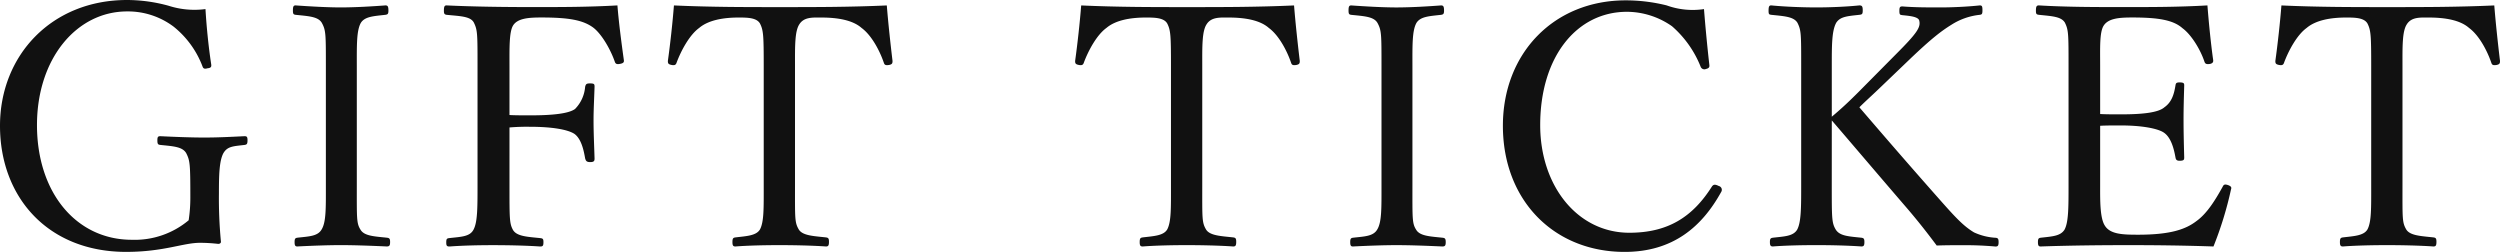
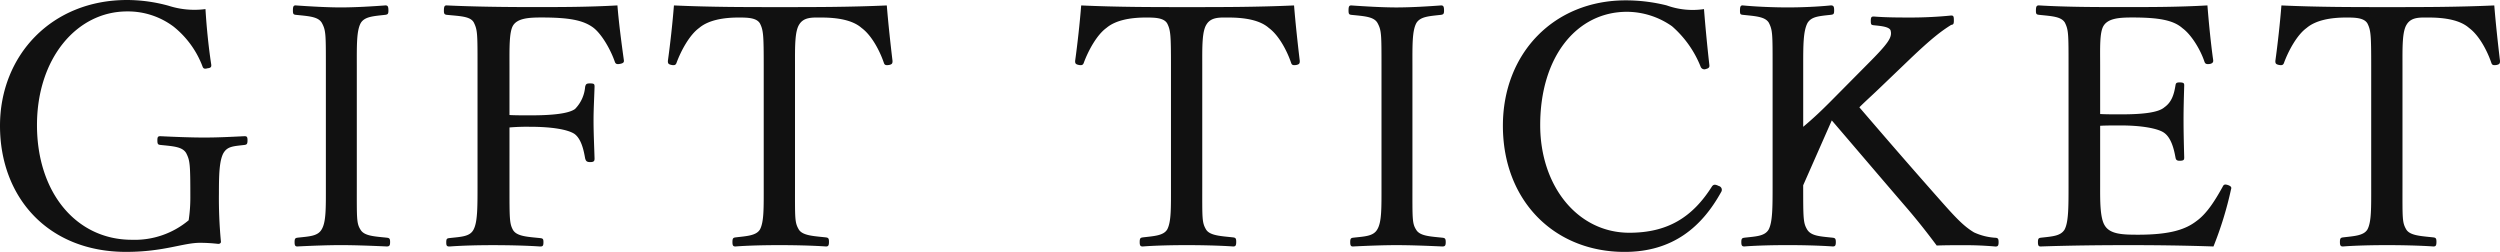
<svg xmlns="http://www.w3.org/2000/svg" width="527.814" height="53.179" viewBox="0 0 527.814 53.179">
-   <path id="パス_80" data-name="パス 80" d="M46.931,43.886a17.828,17.828,0,0,1-7.81-.71,33.264,33.264,0,0,0-8.733-1.207C14.413,41.969,3.55,53.684,3.55,68.523c0,15.123,10.153,26.625,26.625,26.625,7.952,0,12-1.917,15.62-1.917a34.12,34.12,0,0,1,3.692.213c.426.071.71-.142.71-.426a96.6,96.6,0,0,1-.426-10.295c0-3.763.071-6.745.923-8.378.852-1.491,2.059-1.491,4.473-1.775.5-.071.639-.213.639-.994,0-.71-.142-.852-.639-.852-2.982.142-5.538.284-8.52.284-2.769,0-6.319-.142-9.23-.284-.5,0-.639.142-.639.852,0,.852.142.923.639.994,2.7.284,4.686.355,5.467,1.775.781,1.562.852,2.272.852,9.372a31.714,31.714,0,0,1-.355,4.757,17.728,17.728,0,0,1-12,4.118c-11.715,0-20.022-9.94-20.022-24.211,0-14.058,8.378-24,19.028-24a16.043,16.043,0,0,1,9.8,3.2,19.654,19.654,0,0,1,6.106,8.378c.142.426.355.639,1.065.426.781-.071.852-.355.781-.852C47.57,51.838,47.144,47.507,46.931,43.886Zm31.95,12c0-4.331-.071-7.455.852-9.088.852-1.349,2.7-1.42,5.183-1.7.426-.071.639-.142.639-.852,0-.923-.142-1.136-.639-1.136-2.84.213-6.461.426-9.443.426-2.769,0-6.532-.213-9.514-.426-.426,0-.568.213-.568,1.065,0,.781.142.852.568.923,2.7.284,4.757.355,5.538,1.7.852,1.562.852,2.343.852,9.088v25.2c0,4.757.071,7.81-.923,9.372-.852,1.42-2.7,1.42-5.112,1.7-.426.071-.568.213-.568.923s.142.923.568.923c2.769-.142,6.39-.284,9.159-.284,2.982,0,6.674.142,9.727.284.568,0,.71-.213.71-.923s-.142-.852-.639-.923c-2.7-.284-4.828-.355-5.609-1.7-.852-1.349-.781-2.343-.781-9.372Zm32.234,12.993a43.43,43.43,0,0,1,4.4-.142c4.544,0,7.881.568,9.3,1.491,1.491,1.065,1.988,3.55,2.272,5.183.142.426.213.781,1.065.781s.923-.284.923-.781c-.071-2.485-.213-5.4-.213-8.023,0-2.343.142-4.686.213-7.1,0-.568-.071-.71-.994-.71-.781,0-.852.213-.994.71a7.522,7.522,0,0,1-2.13,4.686c-1.349.994-4.828,1.349-9.443,1.349-1.349,0-3.266,0-4.4-.071V55.885c0-3.763-.071-7.029.71-8.449.923-1.633,3.408-1.775,6.035-1.775,5.893,0,8.8.568,10.934,2.13,1.775,1.349,3.621,4.544,4.544,7.171.142.426.355.639,1.065.5.852-.142.923-.426.852-.852-.5-3.621-1.065-7.881-1.349-11.5-6.177.355-12.141.355-17.75.355-5.68,0-12.354-.071-18.318-.355-.426,0-.568.213-.568,1.136,0,.639.142.781.568.852,2.769.284,5.041.284,5.751,1.633.781,1.562.781,2.414.781,9.159v25.2c0,4.757,0,7.81-.852,9.372-.781,1.491-2.627,1.491-5.112,1.775-.5.071-.639.142-.639.923,0,.71.142.852.71.852,2.769-.213,6.248-.284,9.159-.284,2.982,0,6.887.071,9.94.284.568,0,.71-.142.71-.923,0-.71-.142-.781-.71-.852-2.7-.284-4.97-.355-5.751-1.775-.71-1.349-.71-2.343-.71-9.372ZM164.791,81.09c0,4.686.071,7.668-.781,9.3-.781,1.349-2.84,1.42-5.183,1.7-.5.071-.639.213-.639.994,0,.71.142.923.639.923,2.7-.213,6.39-.284,9.3-.284,2.84,0,6.816.071,9.8.284.5,0,.639-.213.639-.994,0-.71-.142-.852-.639-.923-2.556-.284-4.97-.355-5.751-1.7-.852-1.491-.781-2.272-.781-9.3v-25.2c0-4.047-.071-7.313.923-8.8.994-1.562,2.84-1.42,4.615-1.42,3.55,0,6.674.568,8.52,2.2,2.13,1.562,3.834,4.828,4.686,7.313.142.426.284.639,1.136.5.639-.142.71-.355.71-.852-.426-3.55-.923-8.094-1.207-11.715-7.81.355-15.336.355-22.578.355-7.313,0-14.555,0-22.365-.355-.284,3.621-.781,8.165-1.278,11.715,0,.5.071.71.781.852s.923-.071,1.065-.5c.923-2.485,2.7-5.822,4.757-7.313,1.917-1.633,5.041-2.2,8.307-2.2,1.775,0,3.834,0,4.544,1.278.71,1.42.781,2.485.781,8.946Zm85.981,0c0,4.686.071,7.668-.781,9.3-.781,1.349-2.84,1.42-5.183,1.7-.5.071-.639.213-.639.994,0,.71.142.923.639.923,2.7-.213,6.39-.284,9.3-.284,2.84,0,6.816.071,9.8.284.5,0,.639-.213.639-.994,0-.71-.142-.852-.639-.923-2.556-.284-4.97-.355-5.751-1.7-.852-1.491-.781-2.272-.781-9.3v-25.2c0-4.047-.071-7.313.923-8.8.994-1.562,2.84-1.42,4.615-1.42,3.55,0,6.674.568,8.52,2.2,2.13,1.562,3.834,4.828,4.686,7.313.142.426.284.639,1.136.5.639-.142.71-.355.71-.852-.426-3.55-.923-8.094-1.207-11.715-7.81.355-15.336.355-22.578.355-7.313,0-14.555,0-22.365-.355-.284,3.621-.781,8.165-1.278,11.715,0,.5.071.71.781.852s.923-.071,1.065-.5c.923-2.485,2.7-5.822,4.757-7.313,1.917-1.633,5.041-2.2,8.307-2.2,1.775,0,3.834,0,4.544,1.278.71,1.42.781,2.485.781,8.946Zm50.978-25.2c0-4.331-.071-7.455.852-9.088.852-1.349,2.7-1.42,5.183-1.7.426-.071.639-.142.639-.852,0-.923-.142-1.136-.639-1.136-2.84.213-6.461.426-9.443.426-2.769,0-6.532-.213-9.514-.426-.426,0-.568.213-.568,1.065,0,.781.142.852.568.923,2.7.284,4.757.355,5.538,1.7.852,1.562.852,2.343.852,9.088v25.2c0,4.757.071,7.81-.923,9.372-.852,1.42-2.7,1.42-5.112,1.7-.426.071-.568.213-.568.923s.142.923.568.923c2.769-.142,6.39-.284,9.159-.284,2.982,0,6.674.142,9.727.284.568,0,.71-.213.71-.923s-.142-.852-.639-.923c-2.7-.284-4.828-.355-5.609-1.7-.852-1.349-.781-2.343-.781-9.372Zm61.557-12a16.147,16.147,0,0,1-7.881-.781,35.7,35.7,0,0,0-8.662-1.065c-15.052,0-25.915,11.076-25.915,26.483,0,15.762,10.792,26.625,25.7,26.625,10.224,0,16.33-5.325,20.377-12.638a.831.831,0,0,0-.5-1.278c-.852-.426-1.136-.284-1.42.071-4.118,6.532-9.372,9.8-17.466,9.8-10.934,0-18.815-9.869-18.815-22.72,0-14.484,7.739-23.927,18.318-23.927a16.657,16.657,0,0,1,9.514,3.053,22.192,22.192,0,0,1,6.035,8.52.84.84,0,0,0,1.136.5c.568-.142.781-.355.71-.852C364.017,51.98,363.591,47.578,363.307,43.886Zm26.98,23.5c4.757,5.538,10.366,12.141,16.117,18.815,2.414,2.84,4.118,5.041,6.035,7.6,2.13-.071,3.834-.071,5.964-.071,1.917,0,4.047.071,6.461.284.5,0,.639-.213.639-.923s-.142-.852-.568-.923a12.592,12.592,0,0,1-4.615-1.136c-2.13-1.278-3.763-2.982-7.029-6.674-7.668-8.662-12.851-14.7-17.182-19.738,1.278-1.278,2.414-2.272,4.047-3.834l6.745-6.461c4.473-4.26,6.532-5.822,8.591-7.1a13.771,13.771,0,0,1,6.035-2.13c.426-.071.568-.142.568-.923,0-.852-.071-1.065-.568-1.065-2.7.284-5.893.426-8.307.426-2.627,0-5.4,0-8.023-.213-.5,0-.639.142-.639.923,0,.852.142.852.639.923,1.349.142,3.337.284,3.55,1.136.355,1.42-.426,2.627-4.97,7.171l-7.81,7.881c-1.917,1.917-3.479,3.408-5.68,5.254V55.885c0-4.331,0-7.384.923-9.088.852-1.349,2.414-1.42,4.9-1.7.568-.071.71-.142.71-.923,0-.852-.142-1.065-.71-1.065-2.769.284-6.248.426-9.088.426s-6.6-.142-9.514-.426c-.426,0-.568.213-.568,1.136,0,.781.142.781.568.852,2.627.284,4.757.355,5.538,1.7.781,1.562.781,2.343.781,9.088v25.2c0,4.686,0,7.81-.852,9.372-.852,1.42-2.769,1.42-5.112,1.7-.5.071-.639.213-.639.923s.142.923.639.923c2.7-.213,6.319-.284,9.159-.284s6.461.071,9.514.284c.5,0,.639-.213.639-.923s-.142-.852-.639-.923c-2.7-.284-4.544-.355-5.4-1.7-.852-1.42-.852-2.343-.852-9.372Zm56.658,1.136c1.136-.071,2.84-.071,4.4-.071,4.4,0,7.739.639,9.017,1.491,1.633,1.065,2.2,3.692,2.485,5.254.071.426.213.71.852.71.923,0,.994-.213.994-.71-.071-2.556-.142-5.4-.142-8.023,0-2.414.071-4.686.142-7.171,0-.426-.071-.639-.994-.639-.71,0-.781.213-.852.639-.284,1.7-.71,3.479-2.343,4.615-1.278,1.136-4.686,1.491-9.159,1.491-1.562,0-3.266,0-4.4-.071V55.885c0-3.763-.142-7.029.71-8.449.994-1.633,3.408-1.775,6.106-1.775,5.609,0,8.662.568,10.579,2.272,1.846,1.349,3.763,4.473,4.615,7.029.142.426.355.639,1.207.5.568-.142.71-.426.639-.852-.5-3.55-.923-7.881-1.207-11.5-6.106.355-11.928.355-17.537.355-5.822,0-12.141,0-18.034-.355-.5,0-.639.213-.639,1.136,0,.71.142.781.639.852,2.7.284,4.686.355,5.467,1.633.781,1.562.781,2.414.781,9.159v25.2c0,4.686,0,7.81-.852,9.372-.852,1.349-2.556,1.42-5.041,1.7-.426.071-.568.213-.568.923s.142.923.568.923c6.035-.213,12.567-.284,18.6-.284,5.751,0,11.786.071,17.892.284a75.236,75.236,0,0,0,3.692-12c.142-.426.142-.71-.71-.994-.71-.213-.852,0-1.065.426-1.42,2.556-3.2,5.538-5.467,7.171-2.2,1.7-5.325,2.911-12.354,2.911-3.2,0-5.893-.071-7.029-1.917-1.065-1.633-.994-5.538-.994-8.52ZM504.171,81.09c0,4.686.071,7.668-.781,9.3-.781,1.349-2.84,1.42-5.183,1.7-.5.071-.639.213-.639.994,0,.71.142.923.639.923,2.7-.213,6.39-.284,9.3-.284,2.84,0,6.816.071,9.8.284.5,0,.639-.213.639-.994,0-.71-.142-.852-.639-.923-2.556-.284-4.97-.355-5.751-1.7-.852-1.491-.781-2.272-.781-9.3v-25.2c0-4.047-.071-7.313.923-8.8.994-1.562,2.84-1.42,4.615-1.42,3.55,0,6.674.568,8.52,2.2,2.13,1.562,3.834,4.828,4.686,7.313.142.426.284.639,1.136.5.639-.142.71-.355.71-.852-.426-3.55-.923-8.094-1.207-11.715-7.81.355-15.336.355-22.578.355-7.313,0-14.555,0-22.365-.355-.284,3.621-.781,8.165-1.278,11.715,0,.5.071.71.781.852s.923-.071,1.065-.5c.923-2.485,2.7-5.822,4.757-7.313,1.917-1.633,5.041-2.2,8.307-2.2,1.775,0,3.834,0,4.544,1.278.71,1.42.781,2.485.781,8.946Z" transform="translate(-3.55 -41.969)" fill="#111" />
+   <path id="パス_80" data-name="パス 80" d="M46.931,43.886a17.828,17.828,0,0,1-7.81-.71,33.264,33.264,0,0,0-8.733-1.207C14.413,41.969,3.55,53.684,3.55,68.523c0,15.123,10.153,26.625,26.625,26.625,7.952,0,12-1.917,15.62-1.917a34.12,34.12,0,0,1,3.692.213c.426.071.71-.142.71-.426a96.6,96.6,0,0,1-.426-10.295c0-3.763.071-6.745.923-8.378.852-1.491,2.059-1.491,4.473-1.775.5-.071.639-.213.639-.994,0-.71-.142-.852-.639-.852-2.982.142-5.538.284-8.52.284-2.769,0-6.319-.142-9.23-.284-.5,0-.639.142-.639.852,0,.852.142.923.639.994,2.7.284,4.686.355,5.467,1.775.781,1.562.852,2.272.852,9.372a31.714,31.714,0,0,1-.355,4.757,17.728,17.728,0,0,1-12,4.118c-11.715,0-20.022-9.94-20.022-24.211,0-14.058,8.378-24,19.028-24a16.043,16.043,0,0,1,9.8,3.2,19.654,19.654,0,0,1,6.106,8.378c.142.426.355.639,1.065.426.781-.071.852-.355.781-.852C47.57,51.838,47.144,47.507,46.931,43.886Zm31.95,12c0-4.331-.071-7.455.852-9.088.852-1.349,2.7-1.42,5.183-1.7.426-.071.639-.142.639-.852,0-.923-.142-1.136-.639-1.136-2.84.213-6.461.426-9.443.426-2.769,0-6.532-.213-9.514-.426-.426,0-.568.213-.568,1.065,0,.781.142.852.568.923,2.7.284,4.757.355,5.538,1.7.852,1.562.852,2.343.852,9.088v25.2c0,4.757.071,7.81-.923,9.372-.852,1.42-2.7,1.42-5.112,1.7-.426.071-.568.213-.568.923s.142.923.568.923c2.769-.142,6.39-.284,9.159-.284,2.982,0,6.674.142,9.727.284.568,0,.71-.213.71-.923s-.142-.852-.639-.923c-2.7-.284-4.828-.355-5.609-1.7-.852-1.349-.781-2.343-.781-9.372Zm32.234,12.993a43.43,43.43,0,0,1,4.4-.142c4.544,0,7.881.568,9.3,1.491,1.491,1.065,1.988,3.55,2.272,5.183.142.426.213.781,1.065.781s.923-.284.923-.781c-.071-2.485-.213-5.4-.213-8.023,0-2.343.142-4.686.213-7.1,0-.568-.071-.71-.994-.71-.781,0-.852.213-.994.71a7.522,7.522,0,0,1-2.13,4.686c-1.349.994-4.828,1.349-9.443,1.349-1.349,0-3.266,0-4.4-.071V55.885c0-3.763-.071-7.029.71-8.449.923-1.633,3.408-1.775,6.035-1.775,5.893,0,8.8.568,10.934,2.13,1.775,1.349,3.621,4.544,4.544,7.171.142.426.355.639,1.065.5.852-.142.923-.426.852-.852-.5-3.621-1.065-7.881-1.349-11.5-6.177.355-12.141.355-17.75.355-5.68,0-12.354-.071-18.318-.355-.426,0-.568.213-.568,1.136,0,.639.142.781.568.852,2.769.284,5.041.284,5.751,1.633.781,1.562.781,2.414.781,9.159v25.2c0,4.757,0,7.81-.852,9.372-.781,1.491-2.627,1.491-5.112,1.775-.5.071-.639.142-.639.923,0,.71.142.852.71.852,2.769-.213,6.248-.284,9.159-.284,2.982,0,6.887.071,9.94.284.568,0,.71-.142.71-.923,0-.71-.142-.781-.71-.852-2.7-.284-4.97-.355-5.751-1.775-.71-1.349-.71-2.343-.71-9.372ZM164.791,81.09c0,4.686.071,7.668-.781,9.3-.781,1.349-2.84,1.42-5.183,1.7-.5.071-.639.213-.639.994,0,.71.142.923.639.923,2.7-.213,6.39-.284,9.3-.284,2.84,0,6.816.071,9.8.284.5,0,.639-.213.639-.994,0-.71-.142-.852-.639-.923-2.556-.284-4.97-.355-5.751-1.7-.852-1.491-.781-2.272-.781-9.3v-25.2c0-4.047-.071-7.313.923-8.8.994-1.562,2.84-1.42,4.615-1.42,3.55,0,6.674.568,8.52,2.2,2.13,1.562,3.834,4.828,4.686,7.313.142.426.284.639,1.136.5.639-.142.71-.355.71-.852-.426-3.55-.923-8.094-1.207-11.715-7.81.355-15.336.355-22.578.355-7.313,0-14.555,0-22.365-.355-.284,3.621-.781,8.165-1.278,11.715,0,.5.071.71.781.852s.923-.071,1.065-.5c.923-2.485,2.7-5.822,4.757-7.313,1.917-1.633,5.041-2.2,8.307-2.2,1.775,0,3.834,0,4.544,1.278.71,1.42.781,2.485.781,8.946Zm85.981,0c0,4.686.071,7.668-.781,9.3-.781,1.349-2.84,1.42-5.183,1.7-.5.071-.639.213-.639.994,0,.71.142.923.639.923,2.7-.213,6.39-.284,9.3-.284,2.84,0,6.816.071,9.8.284.5,0,.639-.213.639-.994,0-.71-.142-.852-.639-.923-2.556-.284-4.97-.355-5.751-1.7-.852-1.491-.781-2.272-.781-9.3v-25.2c0-4.047-.071-7.313.923-8.8.994-1.562,2.84-1.42,4.615-1.42,3.55,0,6.674.568,8.52,2.2,2.13,1.562,3.834,4.828,4.686,7.313.142.426.284.639,1.136.5.639-.142.71-.355.71-.852-.426-3.55-.923-8.094-1.207-11.715-7.81.355-15.336.355-22.578.355-7.313,0-14.555,0-22.365-.355-.284,3.621-.781,8.165-1.278,11.715,0,.5.071.71.781.852s.923-.071,1.065-.5c.923-2.485,2.7-5.822,4.757-7.313,1.917-1.633,5.041-2.2,8.307-2.2,1.775,0,3.834,0,4.544,1.278.71,1.42.781,2.485.781,8.946Zm50.978-25.2c0-4.331-.071-7.455.852-9.088.852-1.349,2.7-1.42,5.183-1.7.426-.071.639-.142.639-.852,0-.923-.142-1.136-.639-1.136-2.84.213-6.461.426-9.443.426-2.769,0-6.532-.213-9.514-.426-.426,0-.568.213-.568,1.065,0,.781.142.852.568.923,2.7.284,4.757.355,5.538,1.7.852,1.562.852,2.343.852,9.088v25.2c0,4.757.071,7.81-.923,9.372-.852,1.42-2.7,1.42-5.112,1.7-.426.071-.568.213-.568.923s.142.923.568.923c2.769-.142,6.39-.284,9.159-.284,2.982,0,6.674.142,9.727.284.568,0,.71-.213.71-.923s-.142-.852-.639-.923c-2.7-.284-4.828-.355-5.609-1.7-.852-1.349-.781-2.343-.781-9.372Zm61.557-12a16.147,16.147,0,0,1-7.881-.781,35.7,35.7,0,0,0-8.662-1.065c-15.052,0-25.915,11.076-25.915,26.483,0,15.762,10.792,26.625,25.7,26.625,10.224,0,16.33-5.325,20.377-12.638a.831.831,0,0,0-.5-1.278c-.852-.426-1.136-.284-1.42.071-4.118,6.532-9.372,9.8-17.466,9.8-10.934,0-18.815-9.869-18.815-22.72,0-14.484,7.739-23.927,18.318-23.927a16.657,16.657,0,0,1,9.514,3.053,22.192,22.192,0,0,1,6.035,8.52.84.84,0,0,0,1.136.5c.568-.142.781-.355.71-.852C364.017,51.98,363.591,47.578,363.307,43.886Zm26.98,23.5c4.757,5.538,10.366,12.141,16.117,18.815,2.414,2.84,4.118,5.041,6.035,7.6,2.13-.071,3.834-.071,5.964-.071,1.917,0,4.047.071,6.461.284.5,0,.639-.213.639-.923s-.142-.852-.568-.923a12.592,12.592,0,0,1-4.615-1.136c-2.13-1.278-3.763-2.982-7.029-6.674-7.668-8.662-12.851-14.7-17.182-19.738,1.278-1.278,2.414-2.272,4.047-3.834l6.745-6.461c4.473-4.26,6.532-5.822,8.591-7.1c.426-.071.568-.142.568-.923,0-.852-.071-1.065-.568-1.065-2.7.284-5.893.426-8.307.426-2.627,0-5.4,0-8.023-.213-.5,0-.639.142-.639.923,0,.852.142.852.639.923,1.349.142,3.337.284,3.55,1.136.355,1.42-.426,2.627-4.97,7.171l-7.81,7.881c-1.917,1.917-3.479,3.408-5.68,5.254V55.885c0-4.331,0-7.384.923-9.088.852-1.349,2.414-1.42,4.9-1.7.568-.071.71-.142.71-.923,0-.852-.142-1.065-.71-1.065-2.769.284-6.248.426-9.088.426s-6.6-.142-9.514-.426c-.426,0-.568.213-.568,1.136,0,.781.142.781.568.852,2.627.284,4.757.355,5.538,1.7.781,1.562.781,2.343.781,9.088v25.2c0,4.686,0,7.81-.852,9.372-.852,1.42-2.769,1.42-5.112,1.7-.5.071-.639.213-.639.923s.142.923.639.923c2.7-.213,6.319-.284,9.159-.284s6.461.071,9.514.284c.5,0,.639-.213.639-.923s-.142-.852-.639-.923c-2.7-.284-4.544-.355-5.4-1.7-.852-1.42-.852-2.343-.852-9.372Zm56.658,1.136c1.136-.071,2.84-.071,4.4-.071,4.4,0,7.739.639,9.017,1.491,1.633,1.065,2.2,3.692,2.485,5.254.071.426.213.71.852.71.923,0,.994-.213.994-.71-.071-2.556-.142-5.4-.142-8.023,0-2.414.071-4.686.142-7.171,0-.426-.071-.639-.994-.639-.71,0-.781.213-.852.639-.284,1.7-.71,3.479-2.343,4.615-1.278,1.136-4.686,1.491-9.159,1.491-1.562,0-3.266,0-4.4-.071V55.885c0-3.763-.142-7.029.71-8.449.994-1.633,3.408-1.775,6.106-1.775,5.609,0,8.662.568,10.579,2.272,1.846,1.349,3.763,4.473,4.615,7.029.142.426.355.639,1.207.5.568-.142.71-.426.639-.852-.5-3.55-.923-7.881-1.207-11.5-6.106.355-11.928.355-17.537.355-5.822,0-12.141,0-18.034-.355-.5,0-.639.213-.639,1.136,0,.71.142.781.639.852,2.7.284,4.686.355,5.467,1.633.781,1.562.781,2.414.781,9.159v25.2c0,4.686,0,7.81-.852,9.372-.852,1.349-2.556,1.42-5.041,1.7-.426.071-.568.213-.568.923s.142.923.568.923c6.035-.213,12.567-.284,18.6-.284,5.751,0,11.786.071,17.892.284a75.236,75.236,0,0,0,3.692-12c.142-.426.142-.71-.71-.994-.71-.213-.852,0-1.065.426-1.42,2.556-3.2,5.538-5.467,7.171-2.2,1.7-5.325,2.911-12.354,2.911-3.2,0-5.893-.071-7.029-1.917-1.065-1.633-.994-5.538-.994-8.52ZM504.171,81.09c0,4.686.071,7.668-.781,9.3-.781,1.349-2.84,1.42-5.183,1.7-.5.071-.639.213-.639.994,0,.71.142.923.639.923,2.7-.213,6.39-.284,9.3-.284,2.84,0,6.816.071,9.8.284.5,0,.639-.213.639-.994,0-.71-.142-.852-.639-.923-2.556-.284-4.97-.355-5.751-1.7-.852-1.491-.781-2.272-.781-9.3v-25.2c0-4.047-.071-7.313.923-8.8.994-1.562,2.84-1.42,4.615-1.42,3.55,0,6.674.568,8.52,2.2,2.13,1.562,3.834,4.828,4.686,7.313.142.426.284.639,1.136.5.639-.142.71-.355.71-.852-.426-3.55-.923-8.094-1.207-11.715-7.81.355-15.336.355-22.578.355-7.313,0-14.555,0-22.365-.355-.284,3.621-.781,8.165-1.278,11.715,0,.5.071.71.781.852s.923-.071,1.065-.5c.923-2.485,2.7-5.822,4.757-7.313,1.917-1.633,5.041-2.2,8.307-2.2,1.775,0,3.834,0,4.544,1.278.71,1.42.781,2.485.781,8.946Z" transform="translate(-3.55 -41.969)" fill="#111" />
</svg>